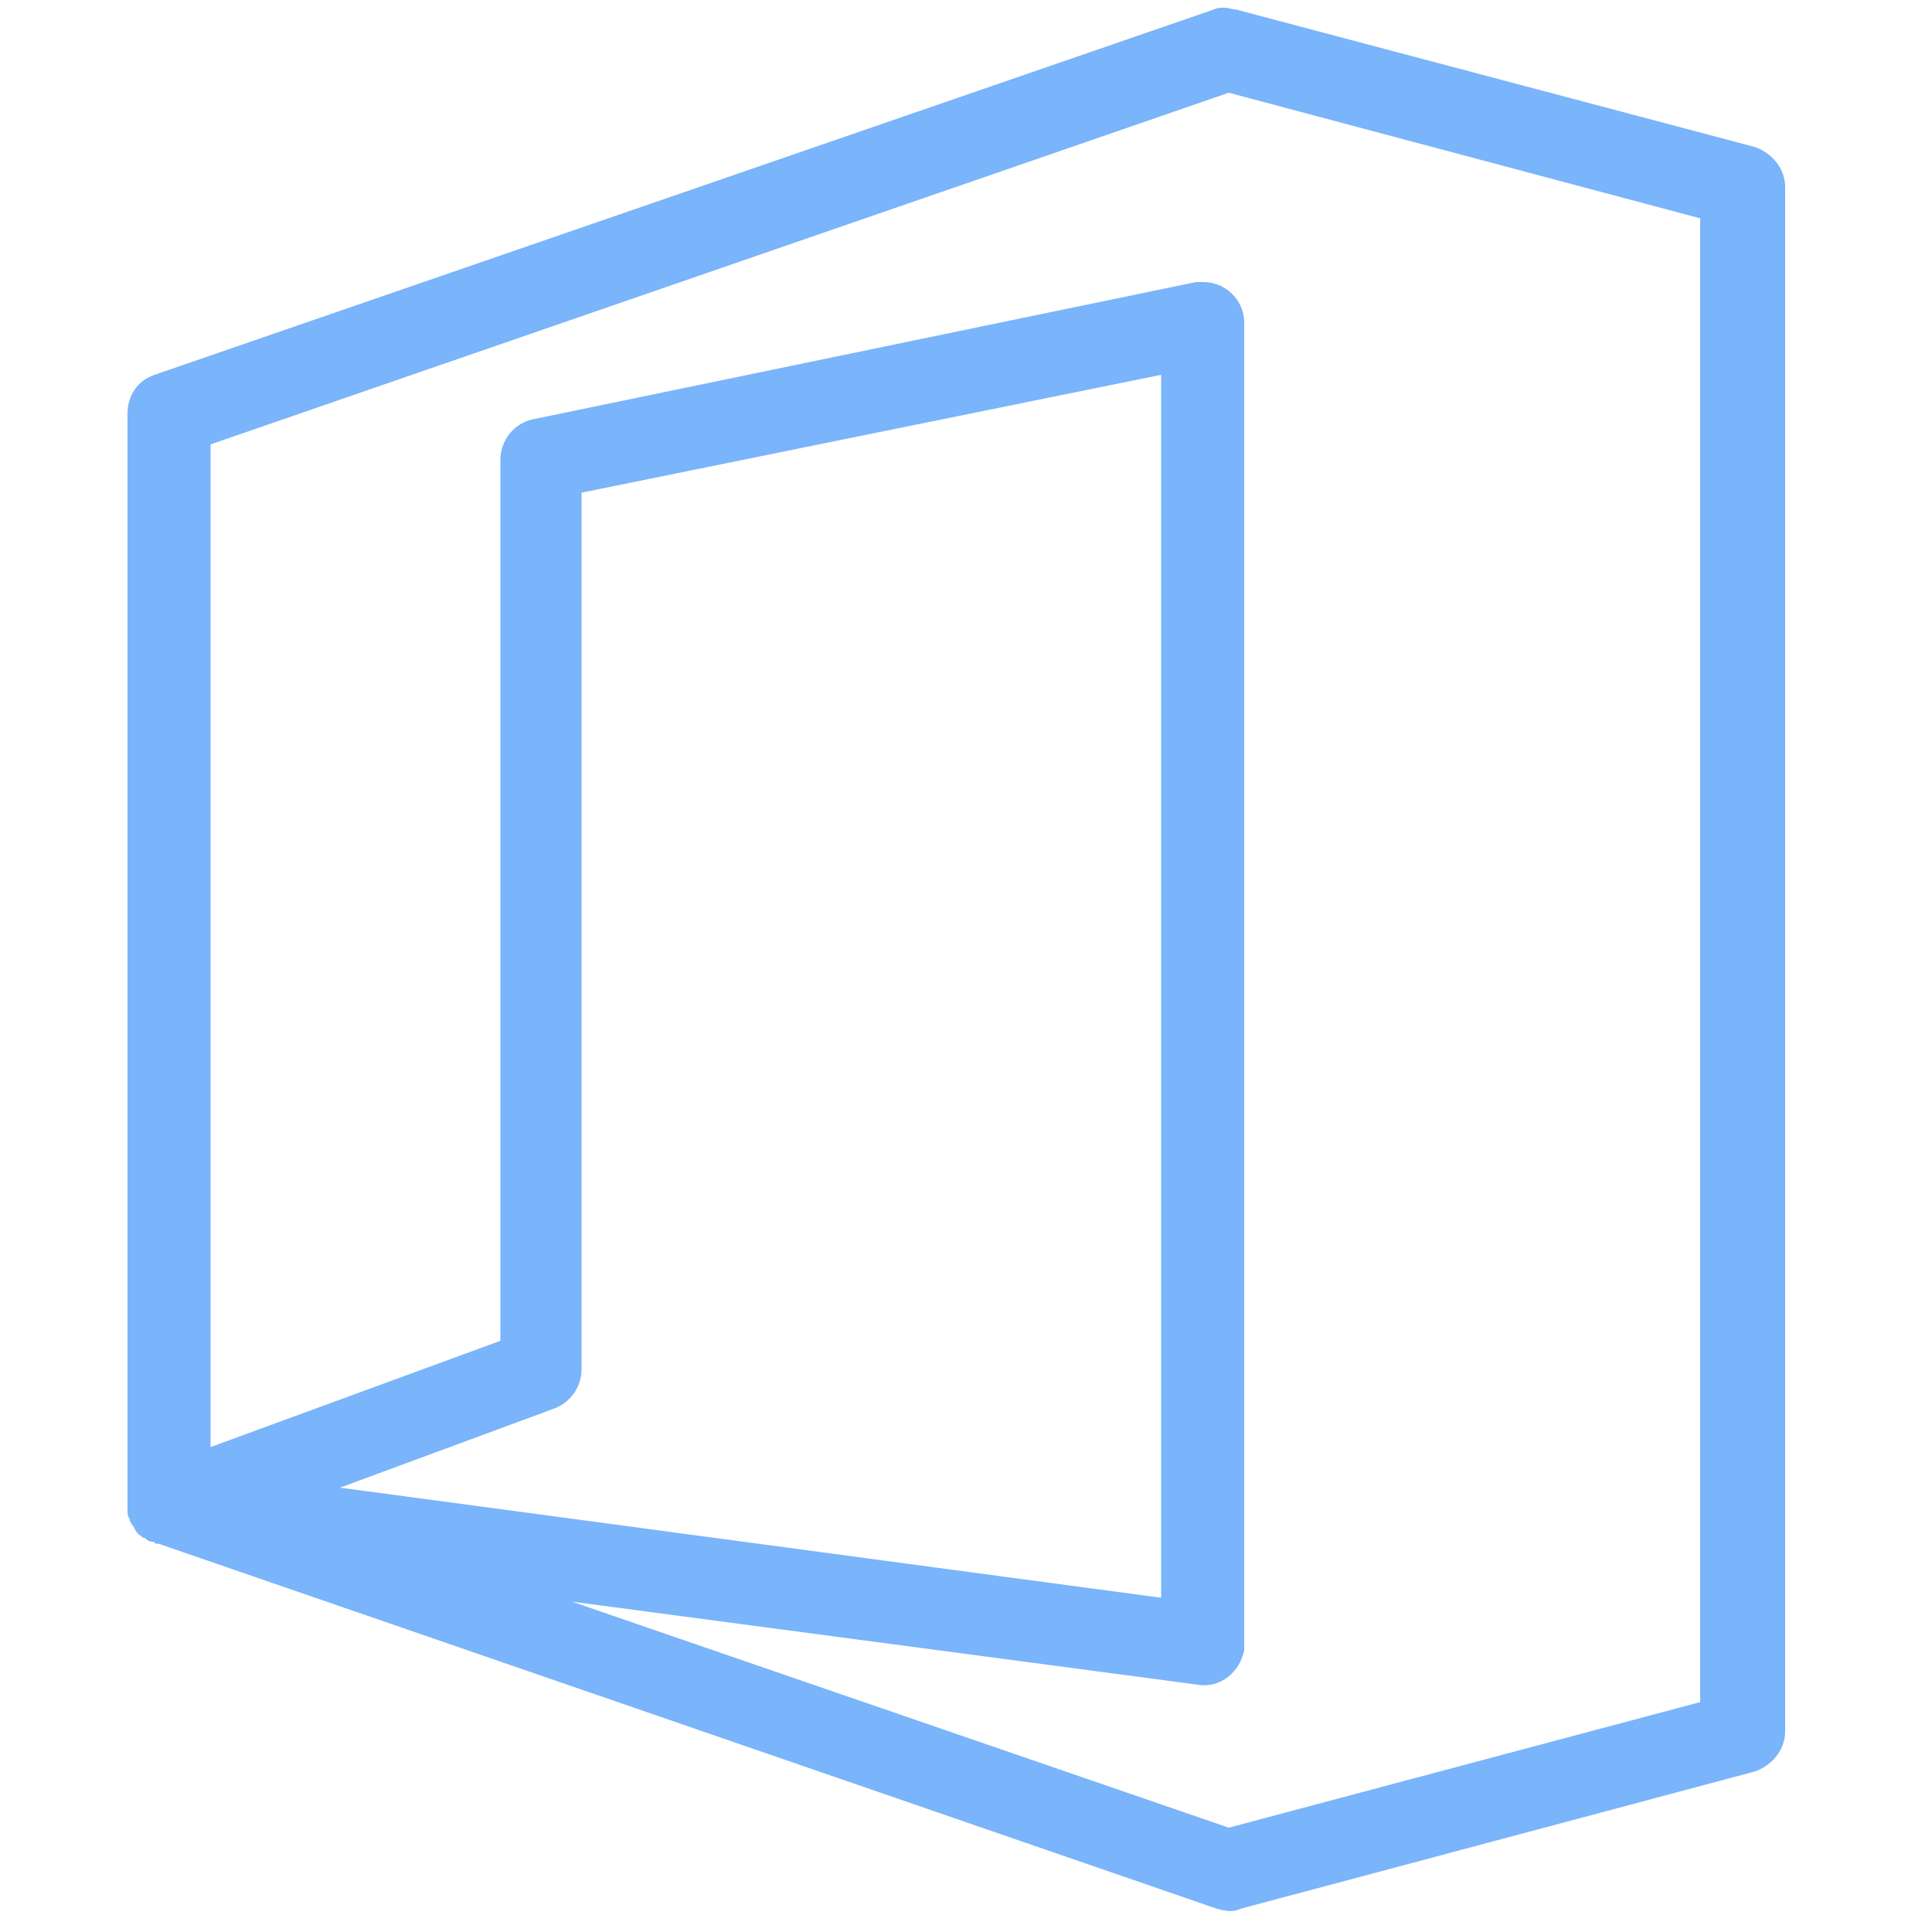
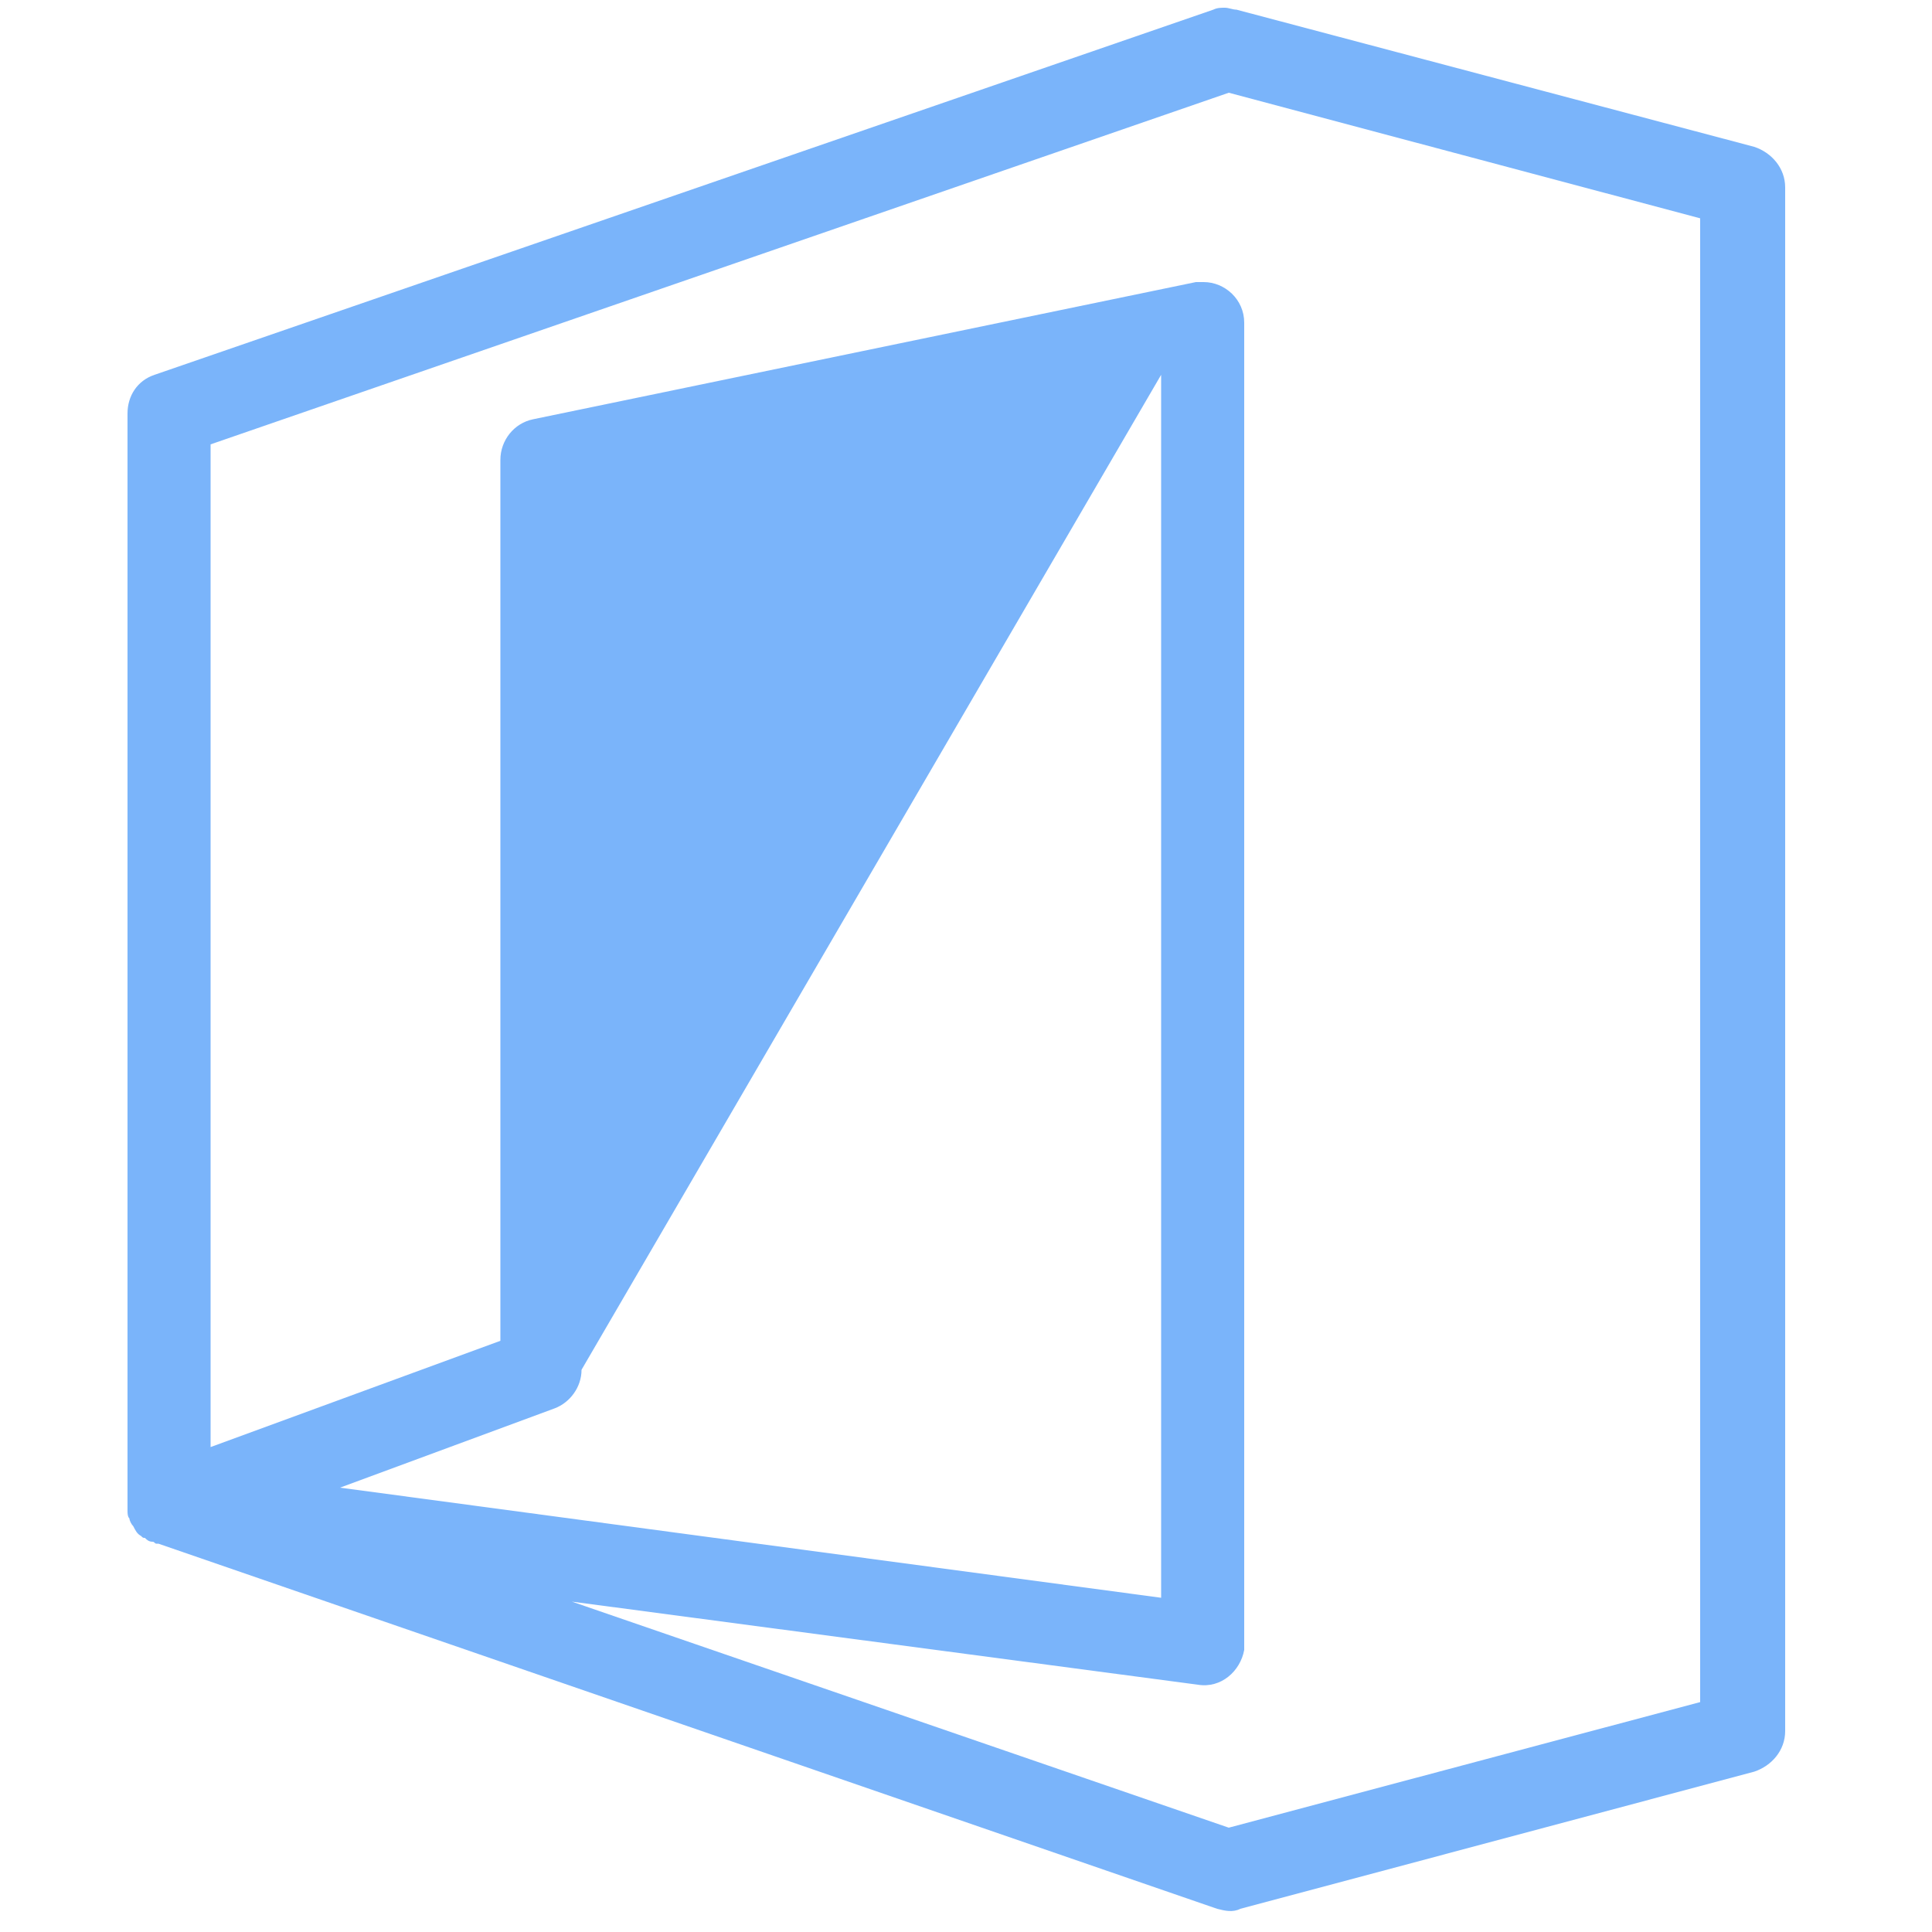
<svg xmlns="http://www.w3.org/2000/svg" version="1.1" id="Layer_1" x="0px" y="0px" viewBox="0 0 100 100" style="enable-background:new 0 0 100 100;" xml:space="preserve">
  <style type="text/css">
	.st0{fill:#7AB4FA;}
</style>
-   <path class="st0" d="M63.4,0.4c-0.2,0-0.4,0-0.6,0.1L8,19.4c-0.9,0.3-1.4,1.1-1.4,2V78c0,0.1,0,0.1,0,0.2c0,0,0,0,0,0  c0,0.1,0,0.3,0.1,0.4c0,0,0,0,0,0c0,0.1,0.1,0.3,0.2,0.4c0.1,0.2,0.2,0.4,0.4,0.5c0.1,0.1,0.1,0.1,0.2,0.1c0.1,0.1,0.2,0.2,0.4,0.2  c0.1,0,0.1,0.1,0.2,0.1c0,0,0,0,0,0c0,0,0.1,0,0.1,0l54.8,18.9c0.4,0.1,0.8,0.2,1.2,0l26.6-7.1c0.9-0.3,1.6-1.1,1.6-2.1V9.7  c0-1-0.7-1.8-1.6-2.1L64,0.5C63.8,0.5,63.6,0.4,63.4,0.4z M63.6,4.8l24.4,6.5v76.8l-24.4,6.5l-34-11.7l32.4,4.3  c1.2,0.2,2.2-0.7,2.4-1.8c0-0.1,0-0.2,0-0.3V16.7c0-1.2-1-2.1-2.1-2.1c-0.1,0-0.3,0-0.4,0l-34.3,7.1c-1,0.2-1.7,1.1-1.7,2.1v45.6  l-15,5.5V23L63.6,4.8z M60.1,19.4v63.3L17.6,77l11.1-4.1c0.8-0.3,1.4-1.1,1.4-2V25.5L60.1,19.4z" />
+   <path class="st0" d="M63.4,0.4c-0.2,0-0.4,0-0.6,0.1L8,19.4c-0.9,0.3-1.4,1.1-1.4,2V78c0,0.1,0,0.1,0,0.2c0,0,0,0,0,0  c0,0.1,0,0.3,0.1,0.4c0,0,0,0,0,0c0,0.1,0.1,0.3,0.2,0.4c0.1,0.2,0.2,0.4,0.4,0.5c0.1,0.1,0.1,0.1,0.2,0.1c0.1,0.1,0.2,0.2,0.4,0.2  c0.1,0,0.1,0.1,0.2,0.1c0,0,0,0,0,0c0,0,0.1,0,0.1,0l54.8,18.9c0.4,0.1,0.8,0.2,1.2,0l26.6-7.1c0.9-0.3,1.6-1.1,1.6-2.1V9.7  c0-1-0.7-1.8-1.6-2.1L64,0.5C63.8,0.5,63.6,0.4,63.4,0.4z M63.6,4.8l24.4,6.5v76.8l-24.4,6.5l-34-11.7l32.4,4.3  c1.2,0.2,2.2-0.7,2.4-1.8c0-0.1,0-0.2,0-0.3V16.7c0-1.2-1-2.1-2.1-2.1c-0.1,0-0.3,0-0.4,0l-34.3,7.1c-1,0.2-1.7,1.1-1.7,2.1v45.6  l-15,5.5V23L63.6,4.8z M60.1,19.4v63.3L17.6,77l11.1-4.1c0.8-0.3,1.4-1.1,1.4-2L60.1,19.4z" />
</svg>